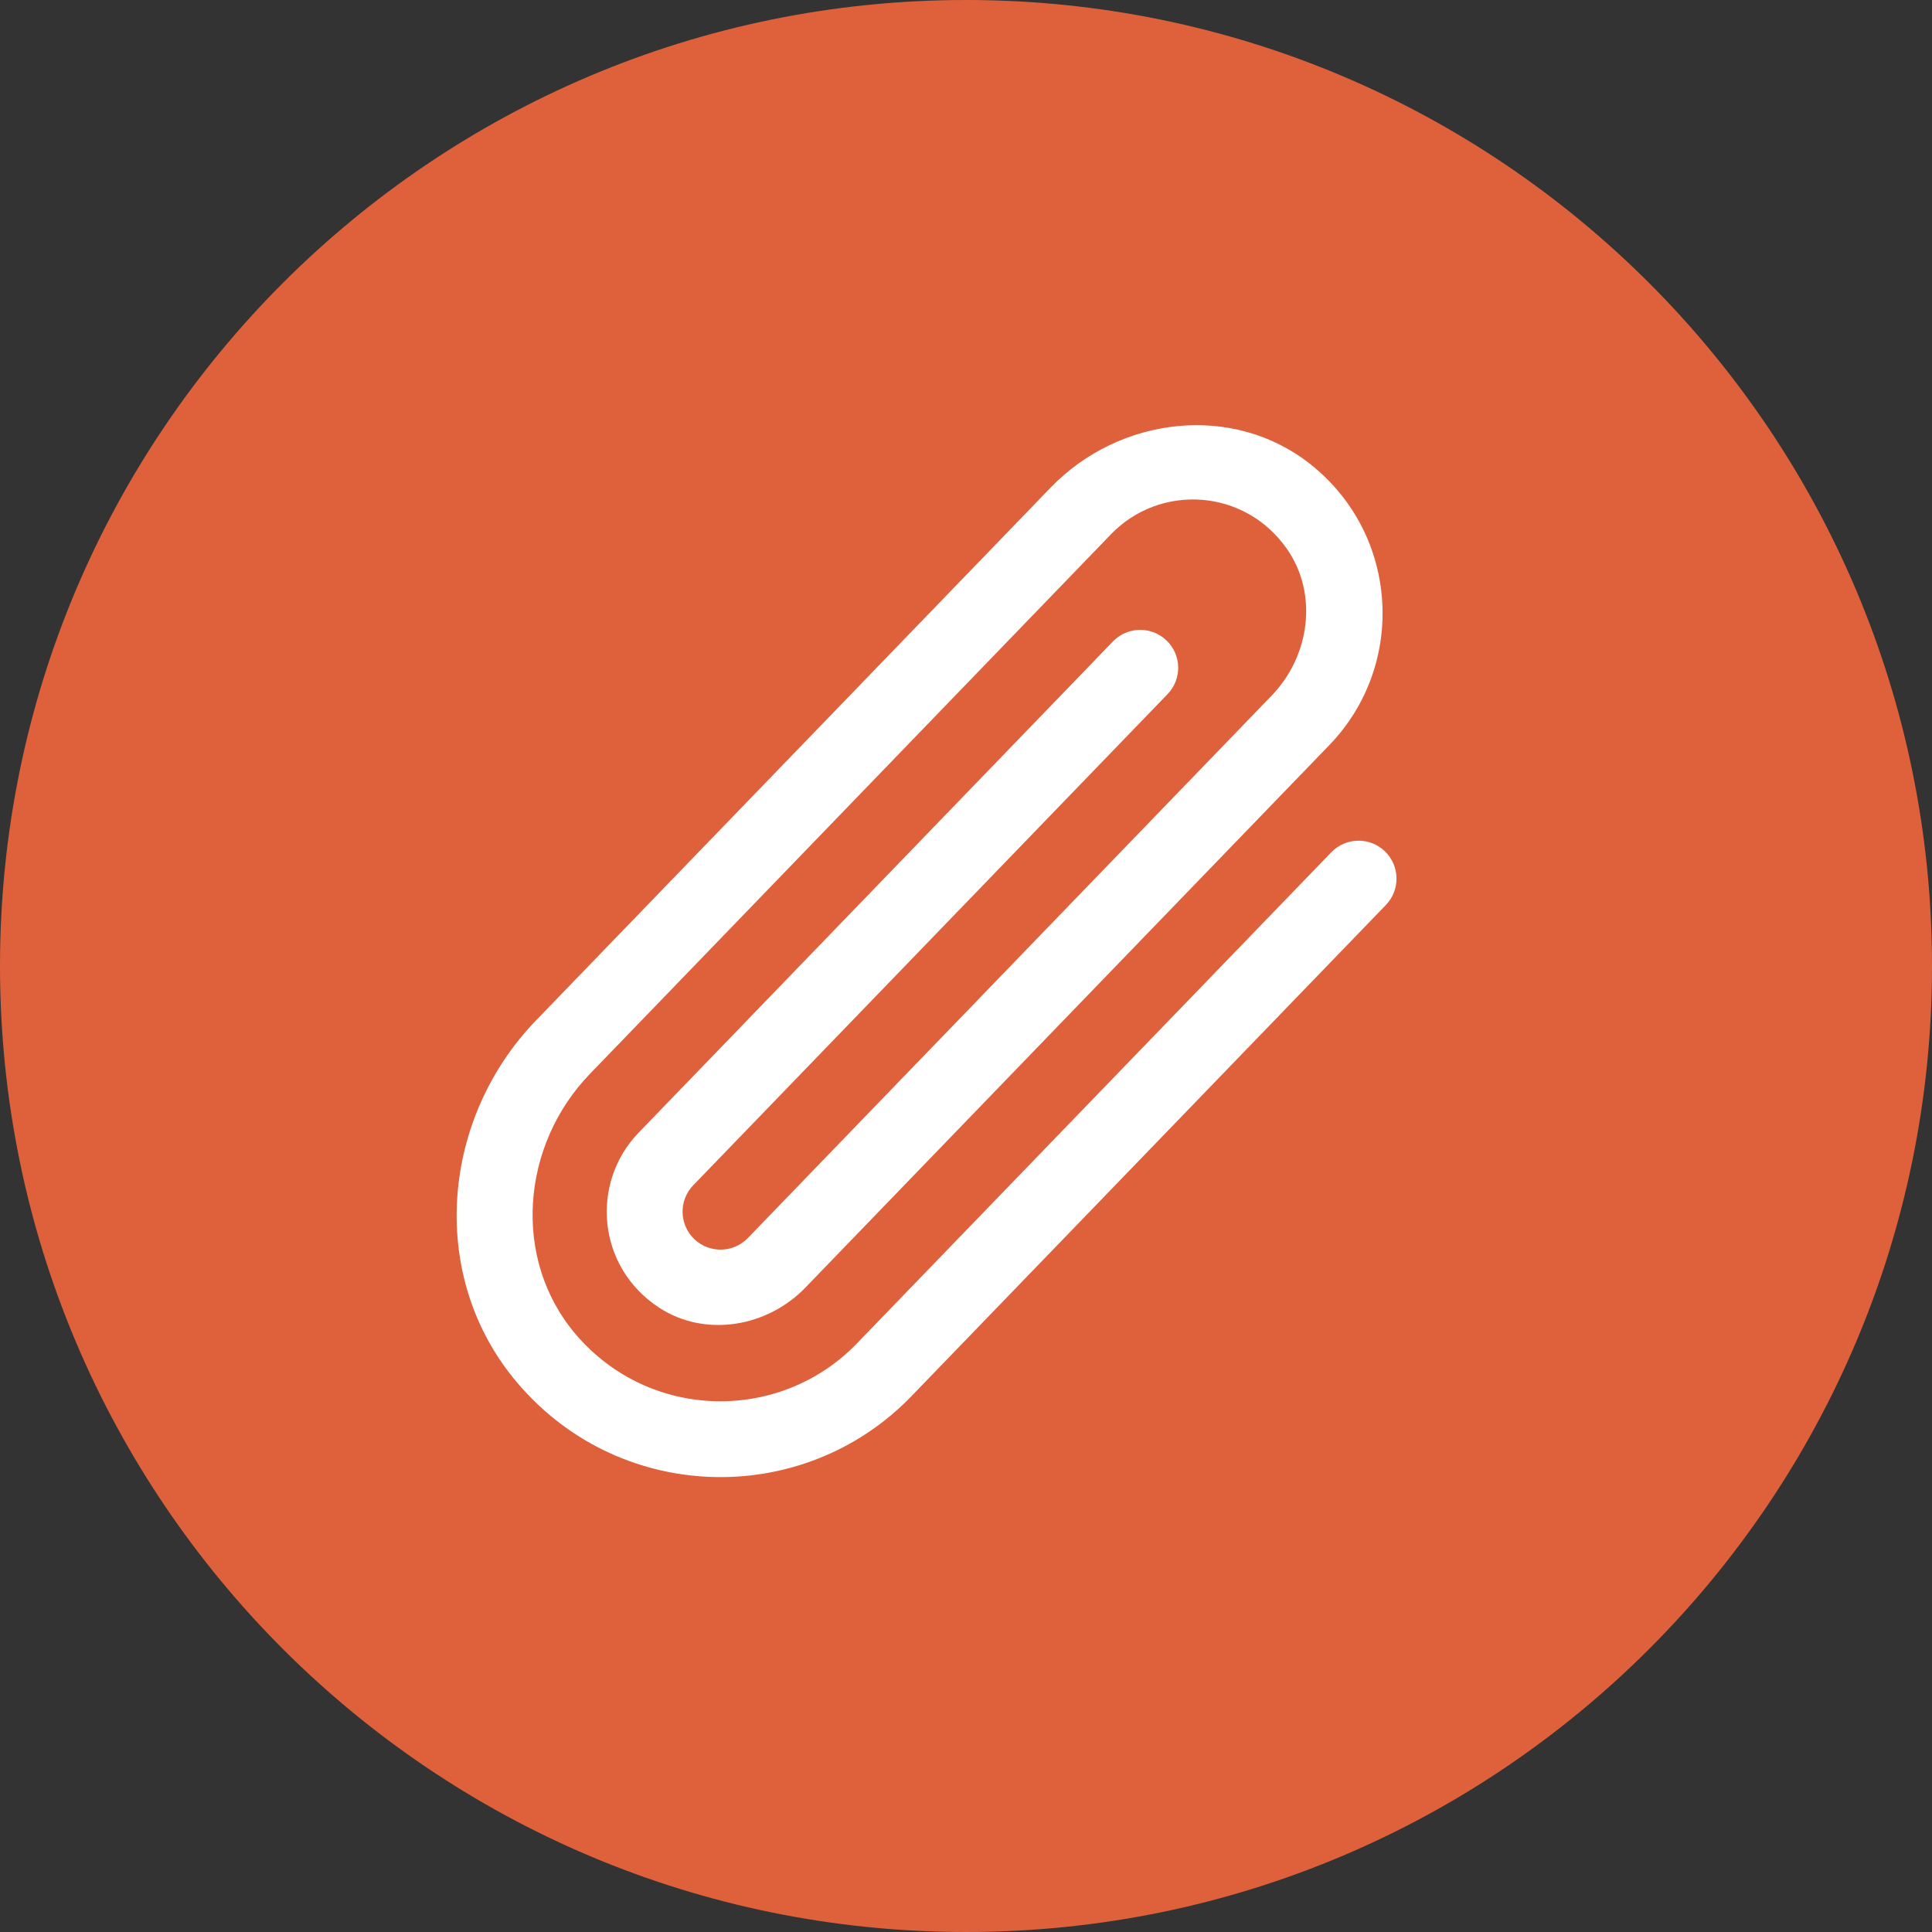
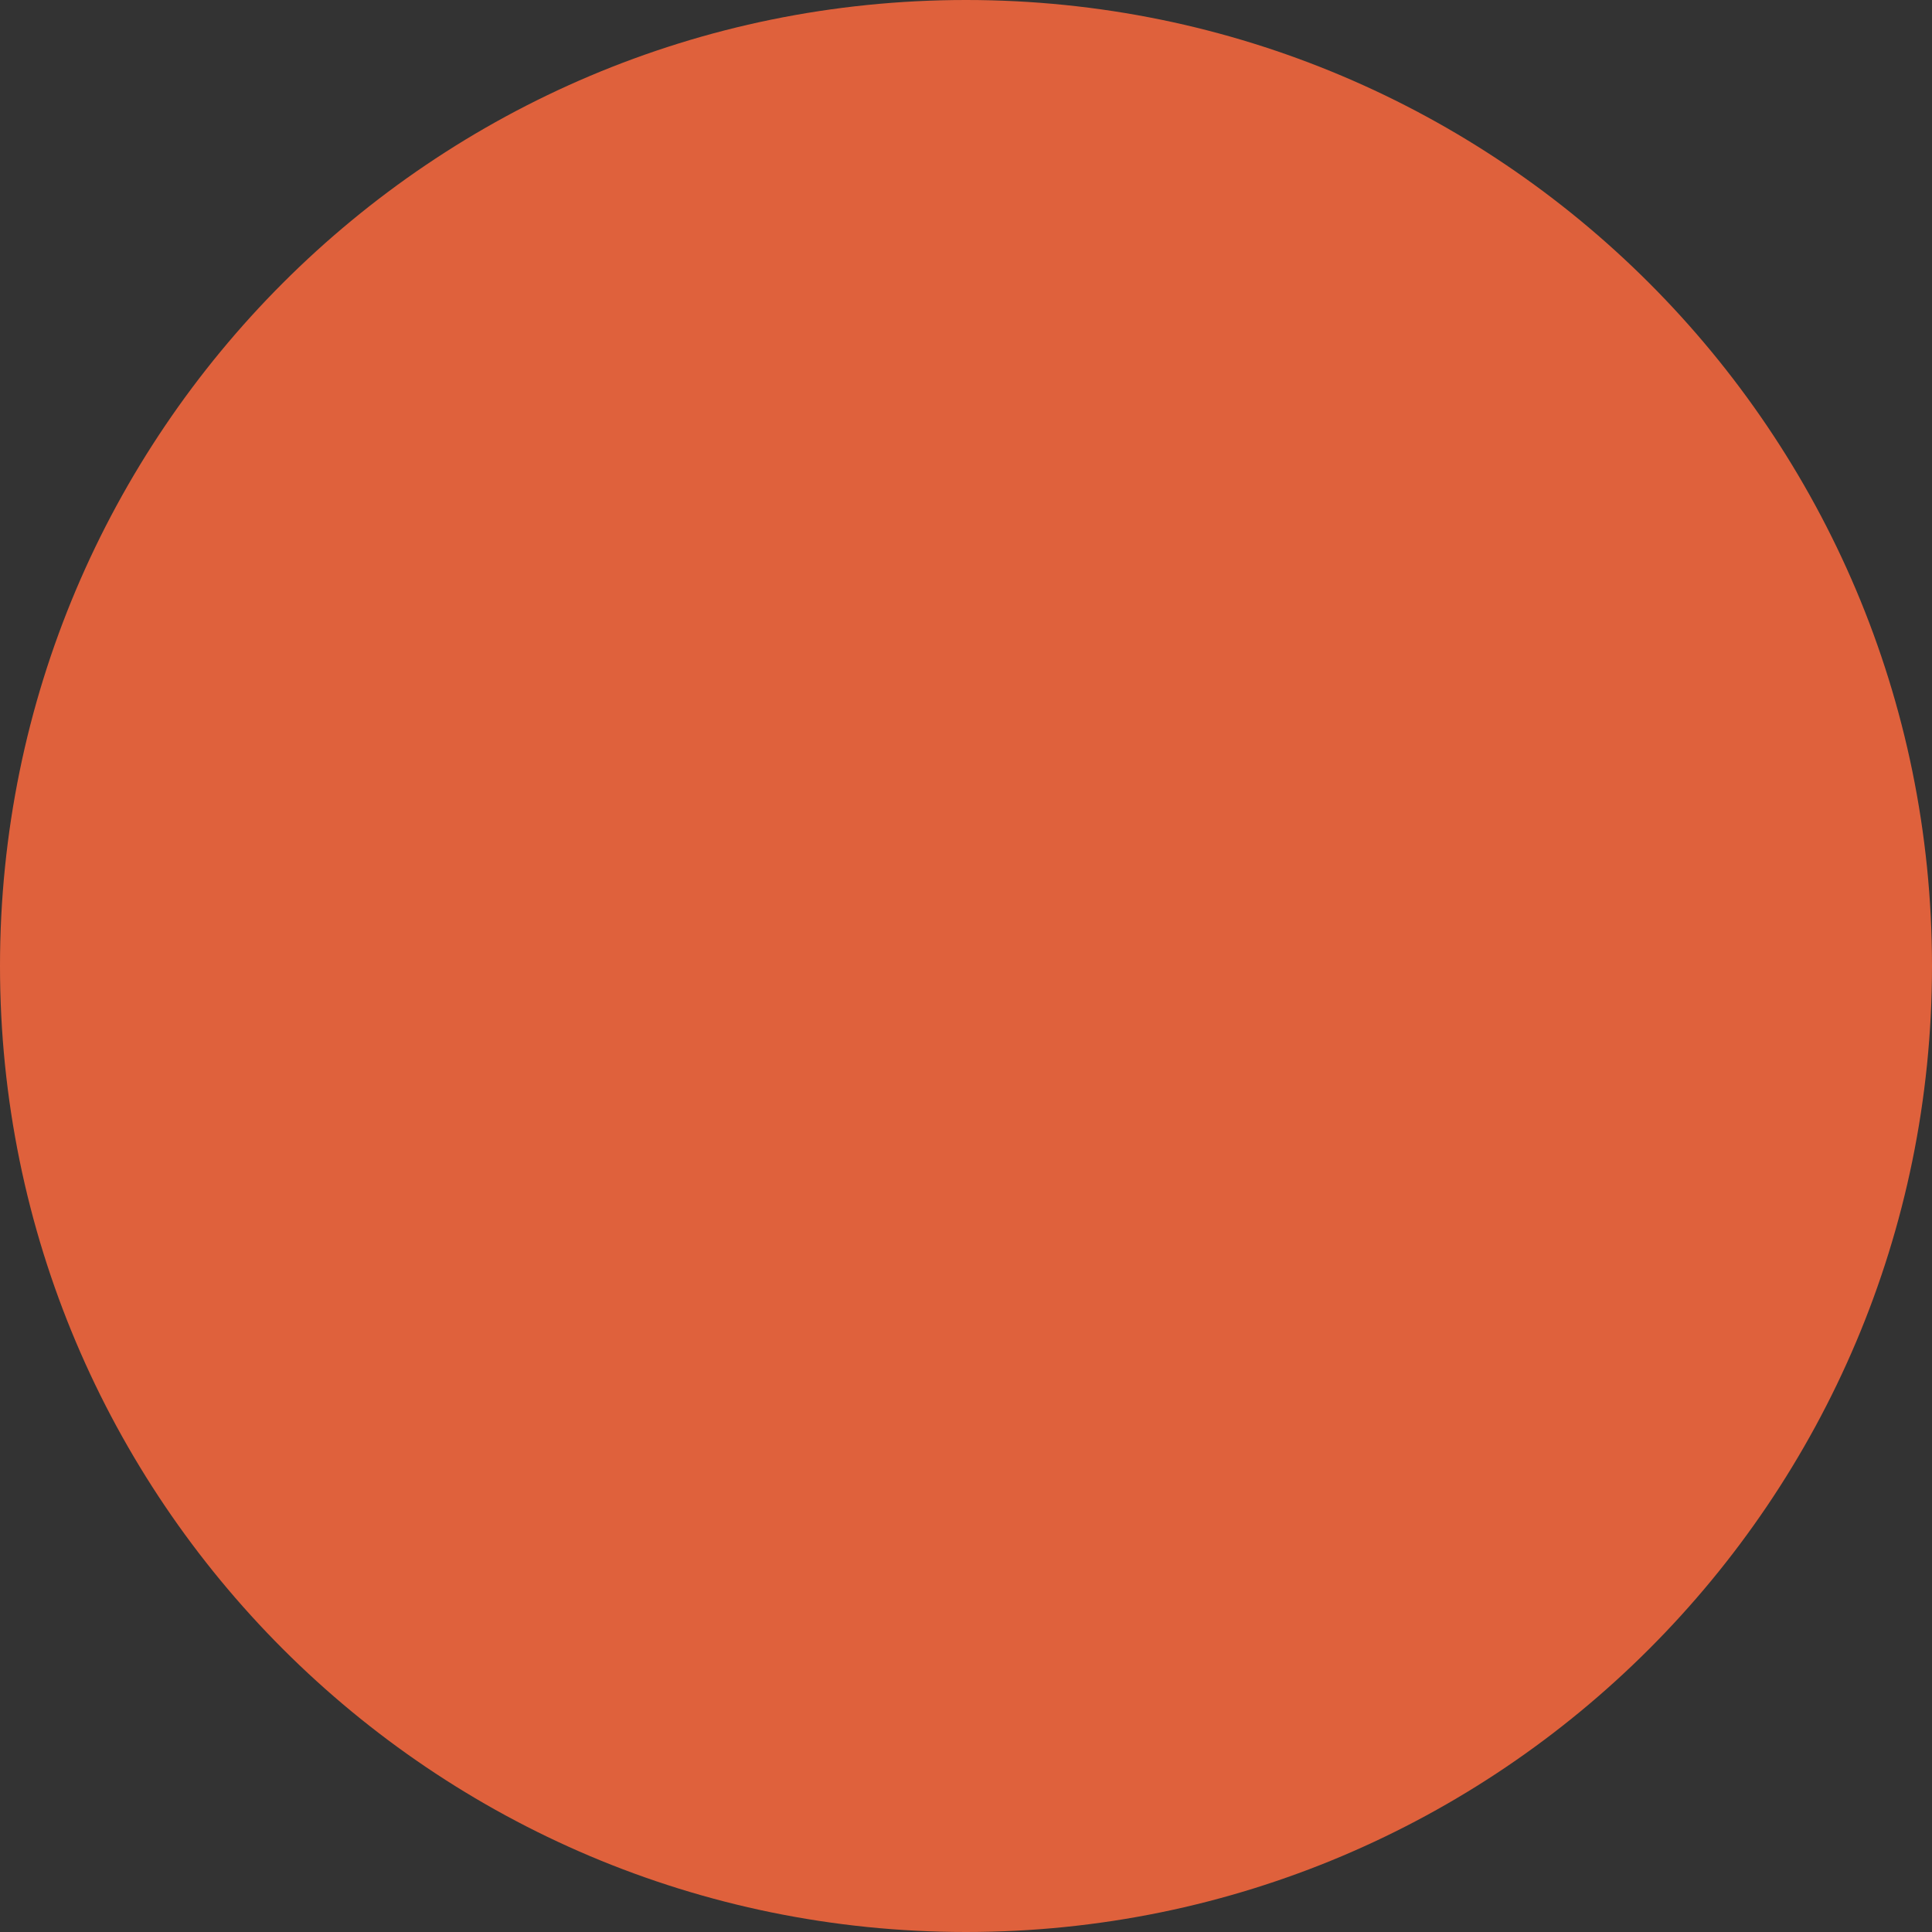
<svg xmlns="http://www.w3.org/2000/svg" width="28" height="28" viewBox="0 0 28 28" fill="none">
  <rect x="0" y="0" width="28" height="28" fill="#333333" stroke="none" />
  <path fill-rule="evenodd" clip-rule="evenodd" d="M14 28C21.732 28 28 21.732 28 14C28 6.268 21.732 0 14 0C6.268 0 0 6.268 0 14C0 21.732 6.268 28 14 28Z" fill="#DF613C" />
-   <path d="M7.426 19.954C6.204 18.427 6.409 16.197 7.767 14.79L15.227 7.066C16.224 6.034 17.868 5.837 18.992 6.728C20.282 7.751 20.383 9.641 19.267 10.797L11.673 18.66C11.119 19.234 10.223 19.387 9.555 18.953C8.655 18.369 8.549 17.147 9.256 16.415L16.13 9.296C16.341 9.078 16.689 9.072 16.907 9.283C17.126 9.493 17.132 9.842 16.921 10.06L10.046 17.179C9.836 17.397 9.842 17.745 10.06 17.956C10.278 18.167 10.627 18.161 10.838 17.943L18.431 10.08C18.985 9.506 19.107 8.605 18.649 7.952C18.034 7.074 16.809 7.01 16.103 7.741L8.55 15.563C7.553 16.595 7.414 18.245 8.344 19.338C9.412 20.591 11.303 20.626 12.419 19.47L19.294 12.352C19.505 12.133 19.853 12.127 20.071 12.338C20.29 12.549 20.296 12.897 20.085 13.116L13.21 20.234C11.62 21.881 8.905 21.8 7.426 19.954Z" fill="white" />
</svg>